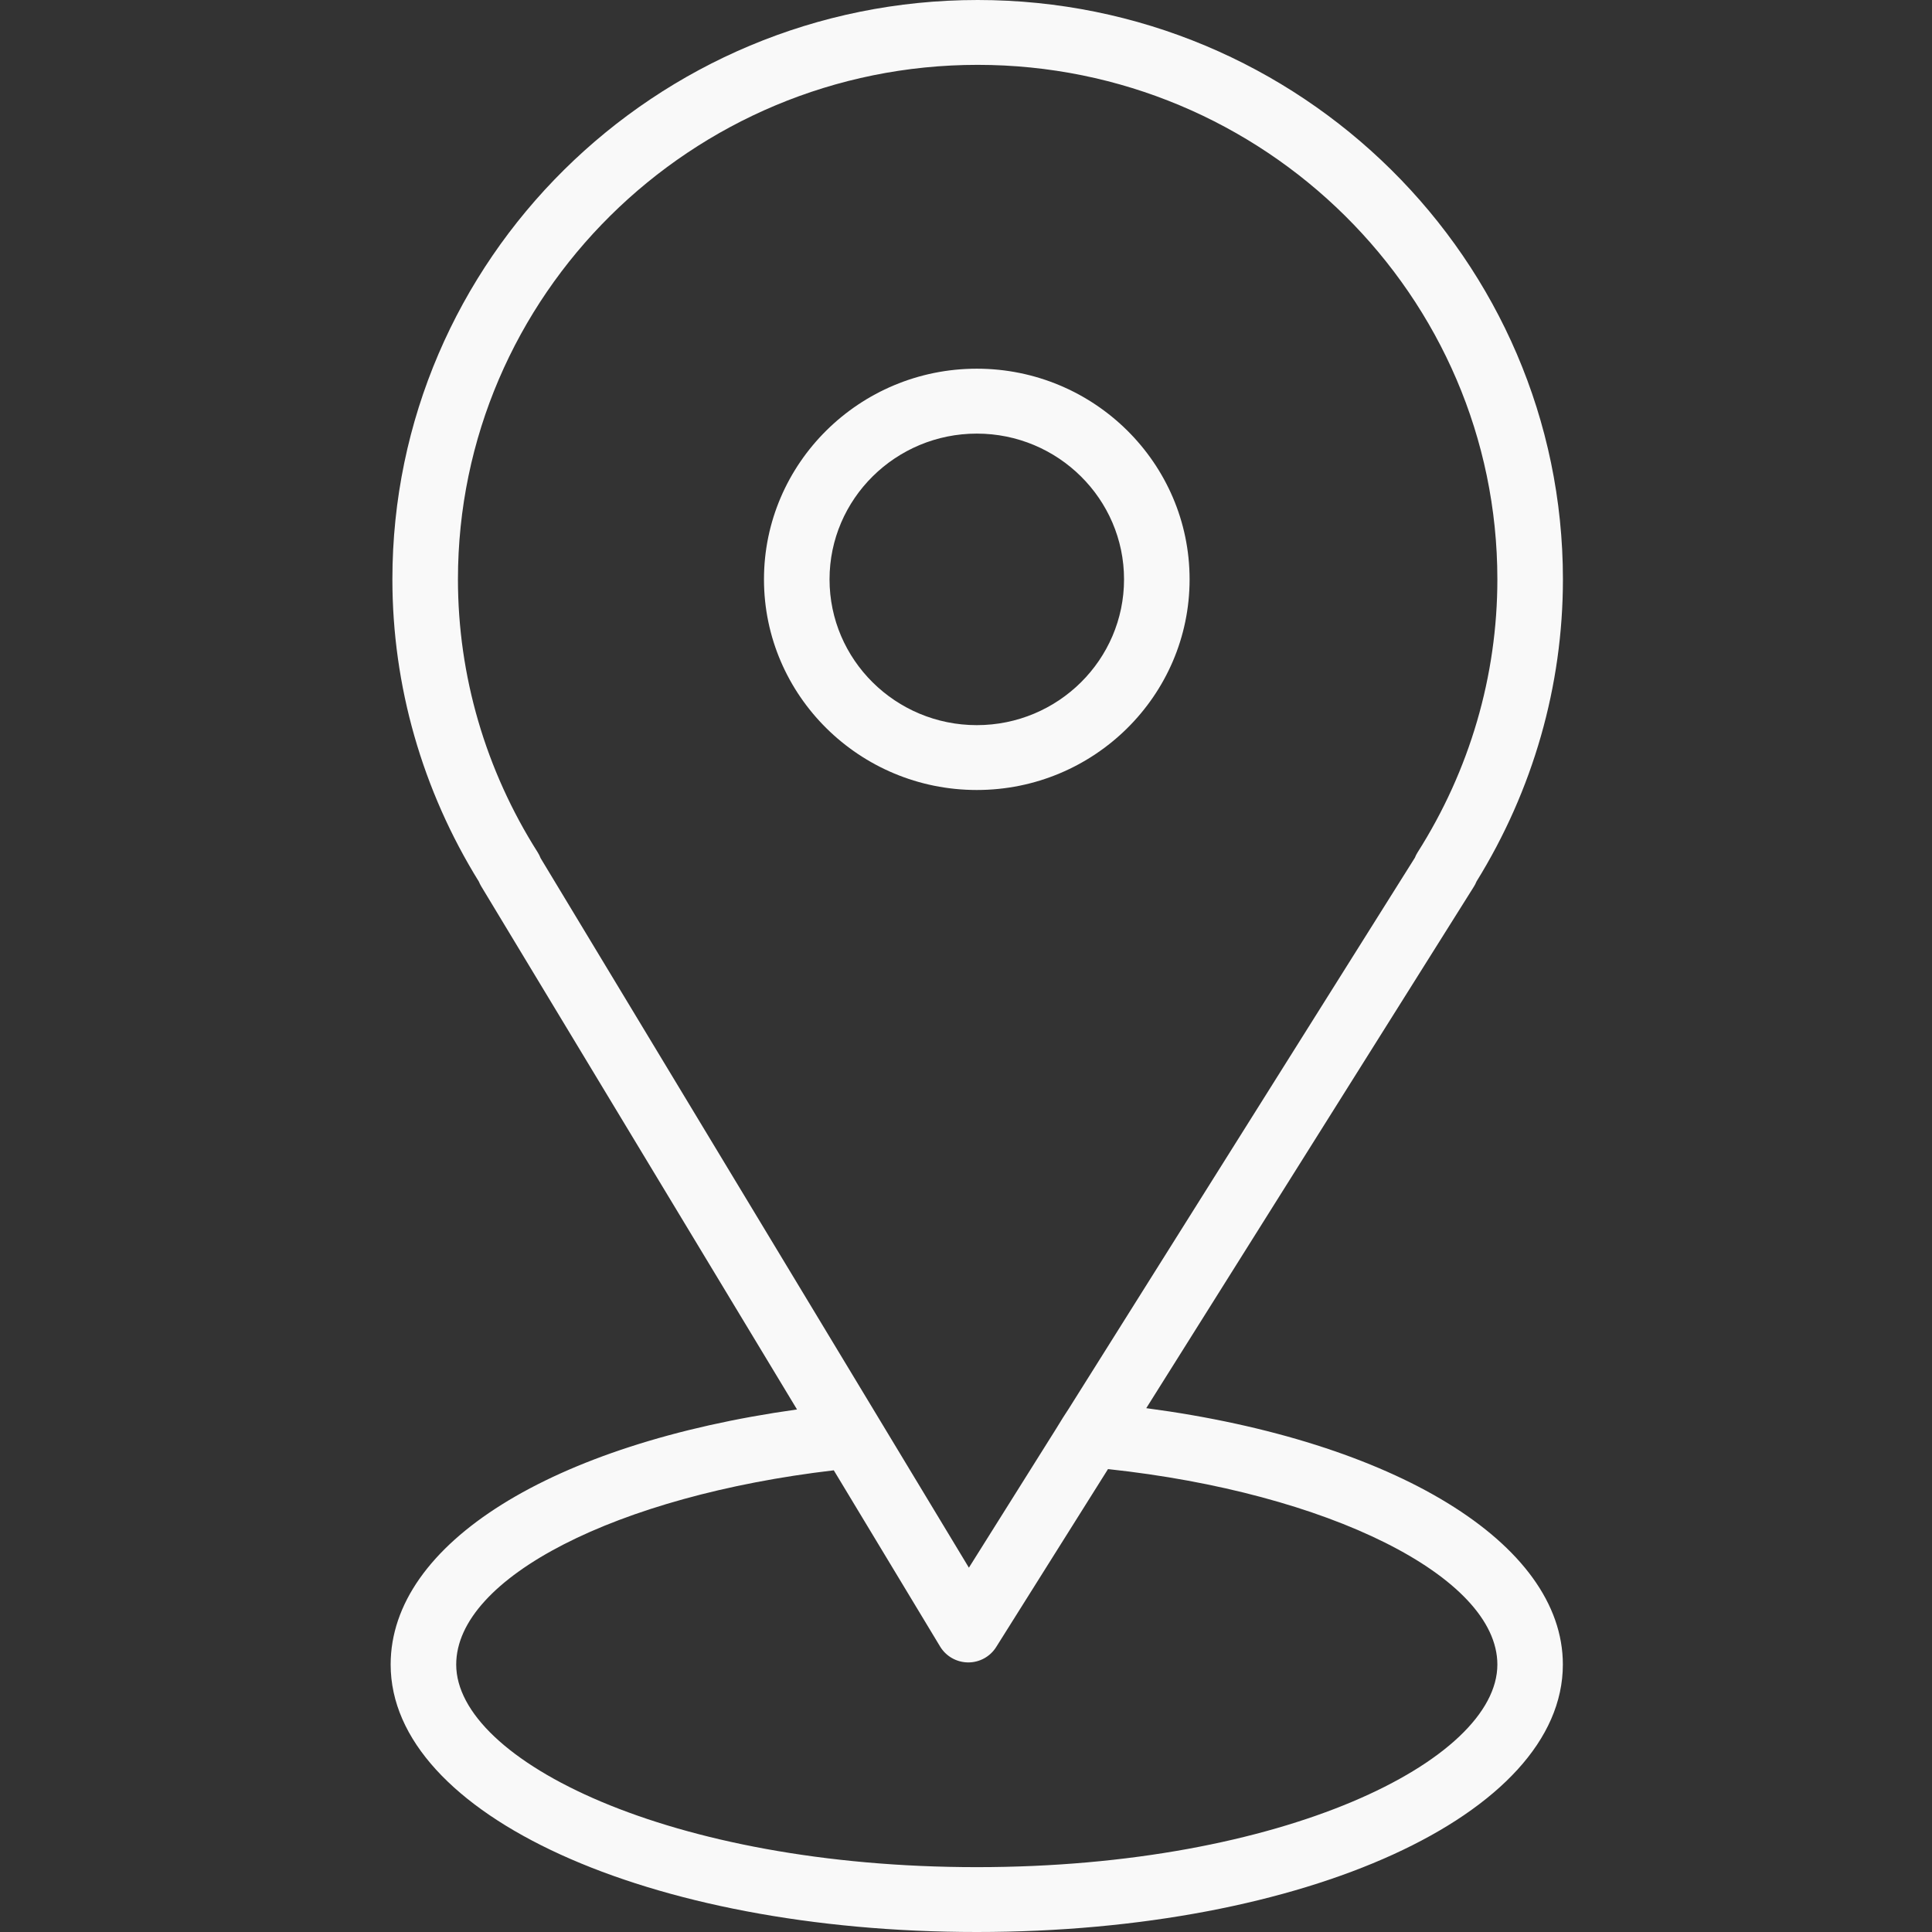
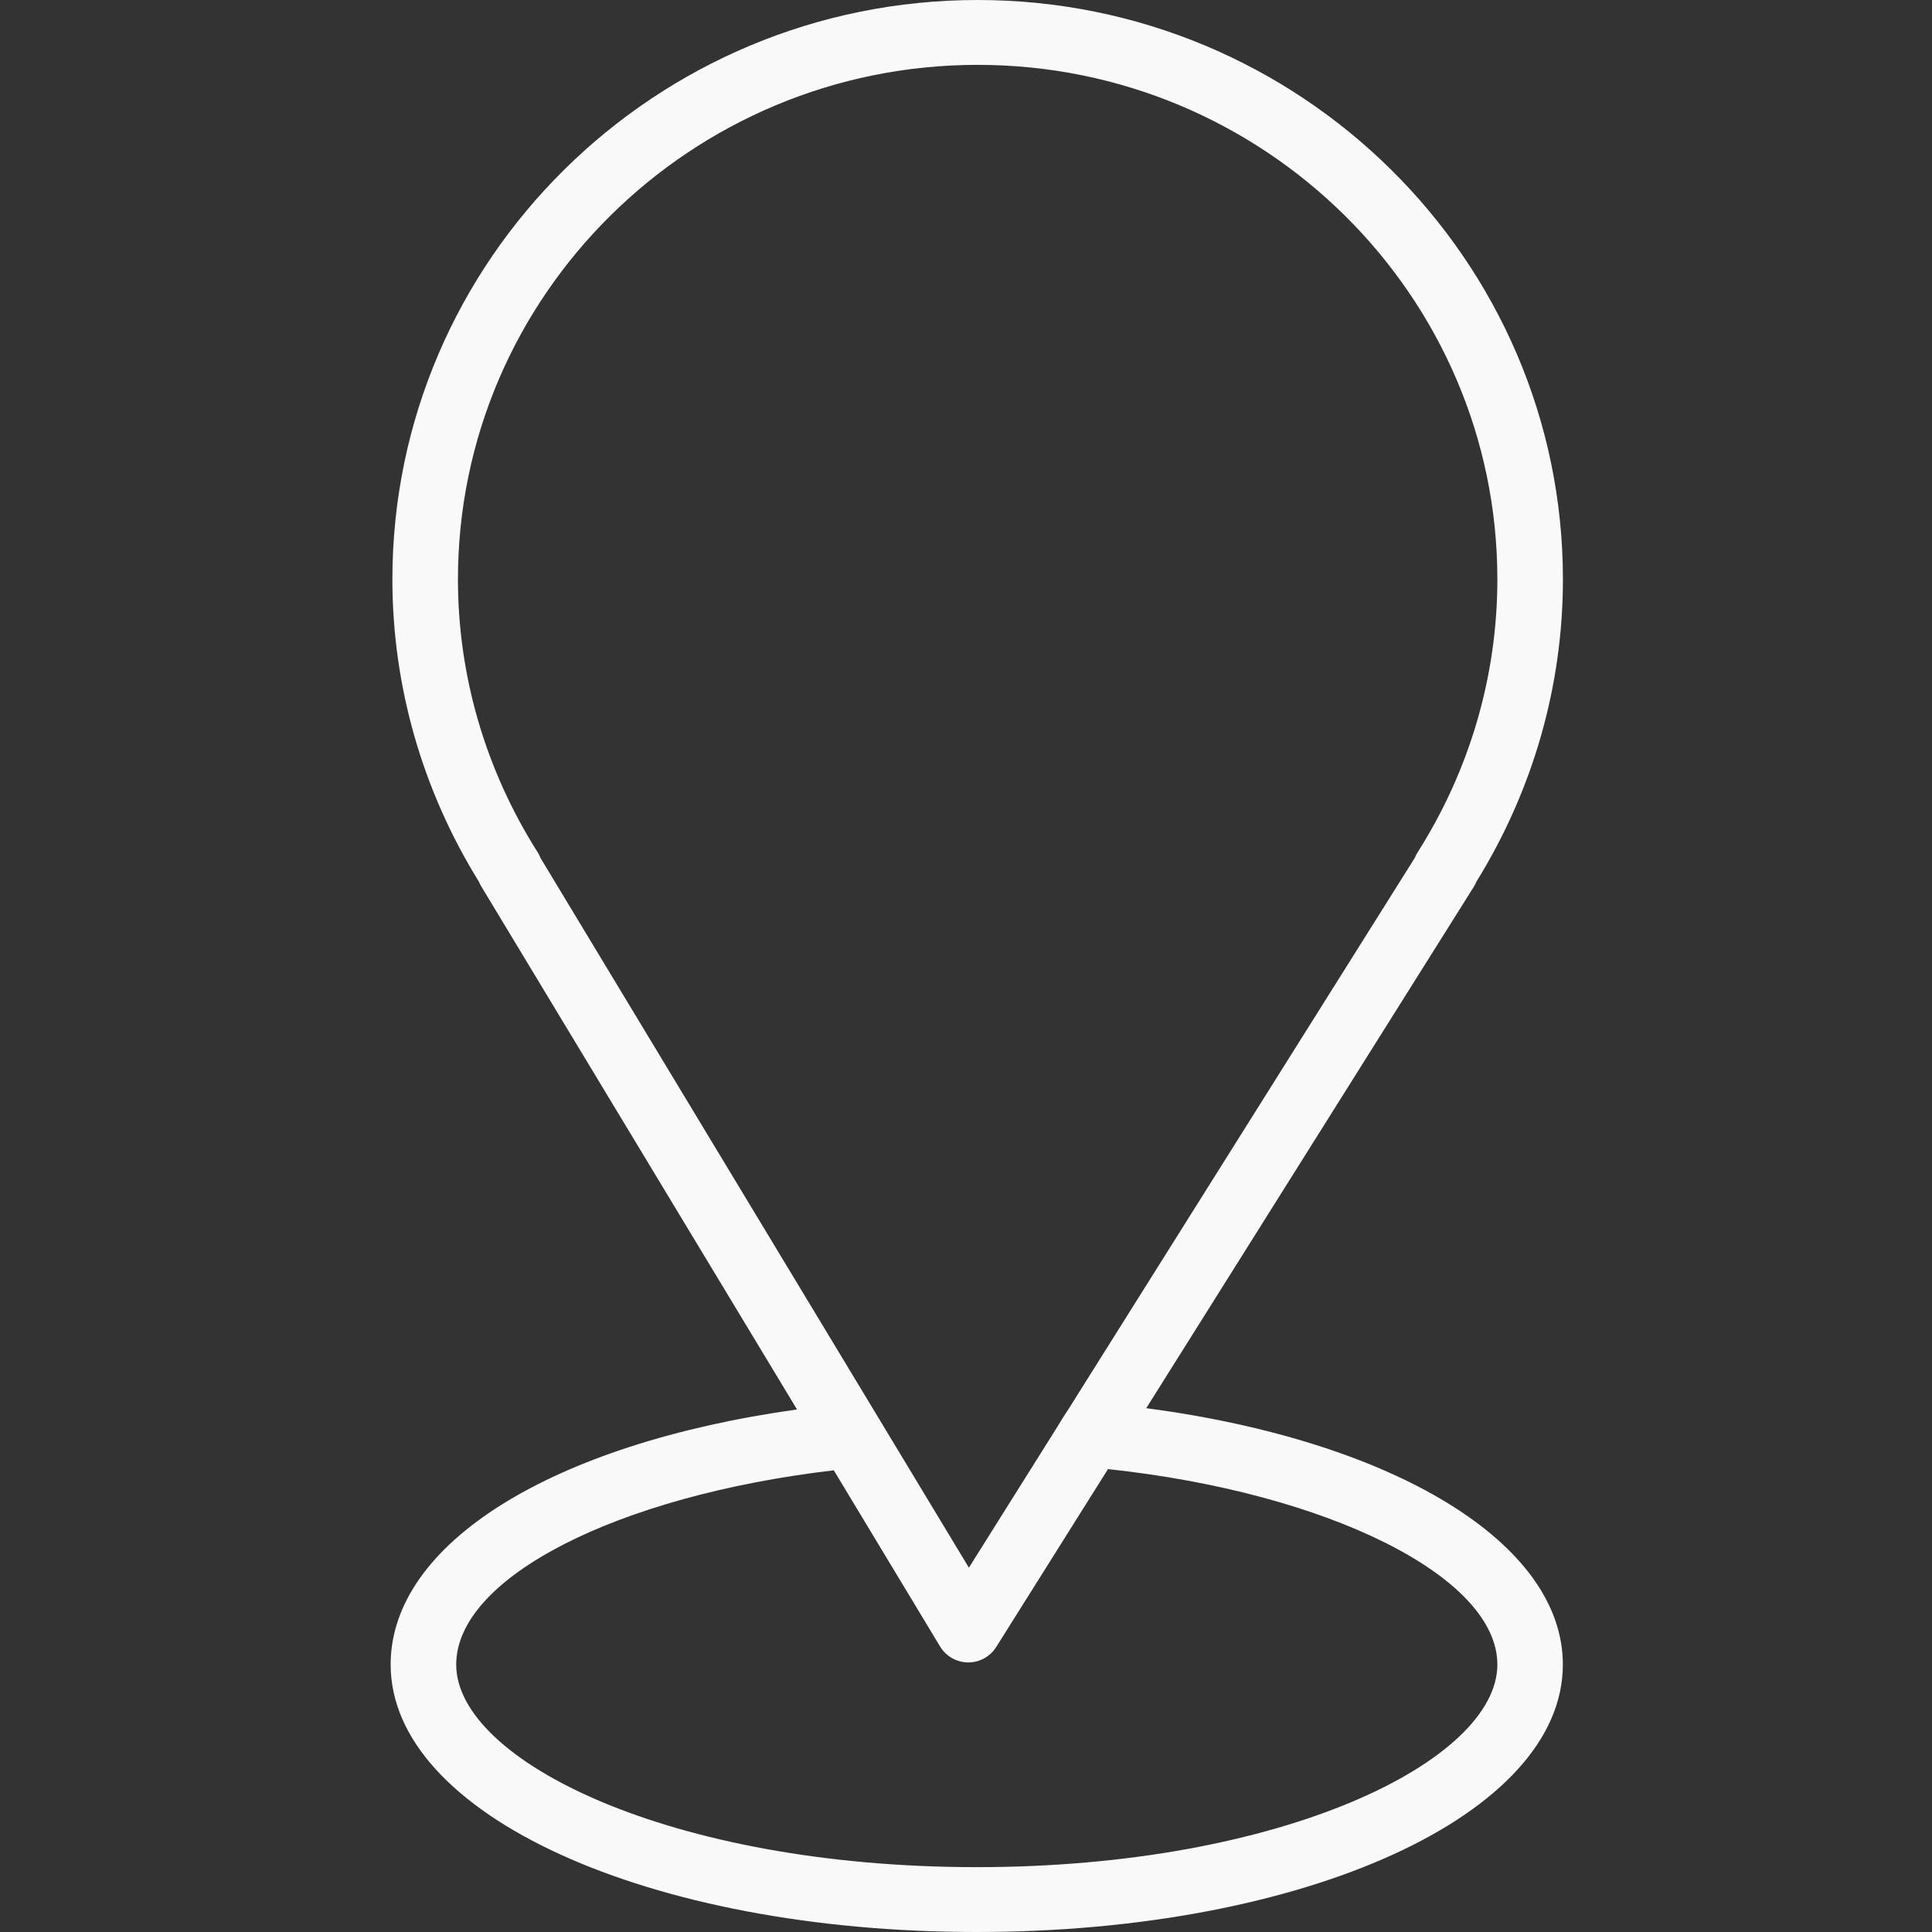
<svg xmlns="http://www.w3.org/2000/svg" width="30" height="30" viewBox="0 0 30 30" fill="none">
  <rect x="0" y="0" width="30" height="30" fill="#333333" stroke="none" />
  <path d="M17.799 21.866L22.885 13.77C22.902 13.743 22.916 13.716 22.927 13.688C23.805 12.27 24.269 10.65 24.269 8.996C24.269 4.036 20.192 0 15.181 0C10.17 0 6.093 4.036 6.093 8.996C6.093 10.65 6.557 12.271 7.436 13.69C7.446 13.714 7.458 13.739 7.472 13.762L12.376 21.886C8.57 22.418 6.066 23.968 6.066 25.847C6.066 28.176 10.064 30 15.167 30C20.271 30 24.268 28.176 24.268 25.847C24.269 23.959 21.649 22.375 17.799 21.866ZM8.35 13.236C7.539 11.958 7.111 10.492 7.111 8.996C7.111 4.591 10.731 1.007 15.181 1.007C19.631 1.007 23.251 4.591 23.251 8.996C23.251 10.493 22.823 11.959 22.012 13.236C21.995 13.263 21.981 13.29 21.97 13.319L16.597 21.872C16.516 21.994 16.5 22.022 16.401 22.183L15.045 24.343L8.395 13.326C8.383 13.295 8.368 13.265 8.35 13.236ZM15.168 28.993C10.404 28.993 7.084 27.335 7.084 25.847C7.084 24.497 9.584 23.225 12.947 22.831L14.599 25.569C14.69 25.719 14.854 25.812 15.031 25.814C15.033 25.814 15.034 25.814 15.036 25.814C15.211 25.814 15.375 25.724 15.468 25.576L17.205 22.812C20.621 23.178 23.251 24.482 23.251 25.847C23.251 27.335 19.931 28.993 15.168 28.993Z" fill="#F9F9F9" />
-   <path d="M18.472 8.996C18.472 7.193 16.99 5.725 15.168 5.725C13.346 5.725 11.863 7.193 11.863 8.996C11.863 10.8 13.346 12.267 15.168 12.267C16.99 12.267 18.472 10.8 18.472 8.996ZM12.881 8.996C12.881 7.748 13.907 6.733 15.168 6.733C16.428 6.733 17.454 7.748 17.454 8.996C17.454 10.245 16.429 11.26 15.168 11.26C13.906 11.26 12.881 10.245 12.881 8.996Z" fill="#F9F9F9" />
</svg>